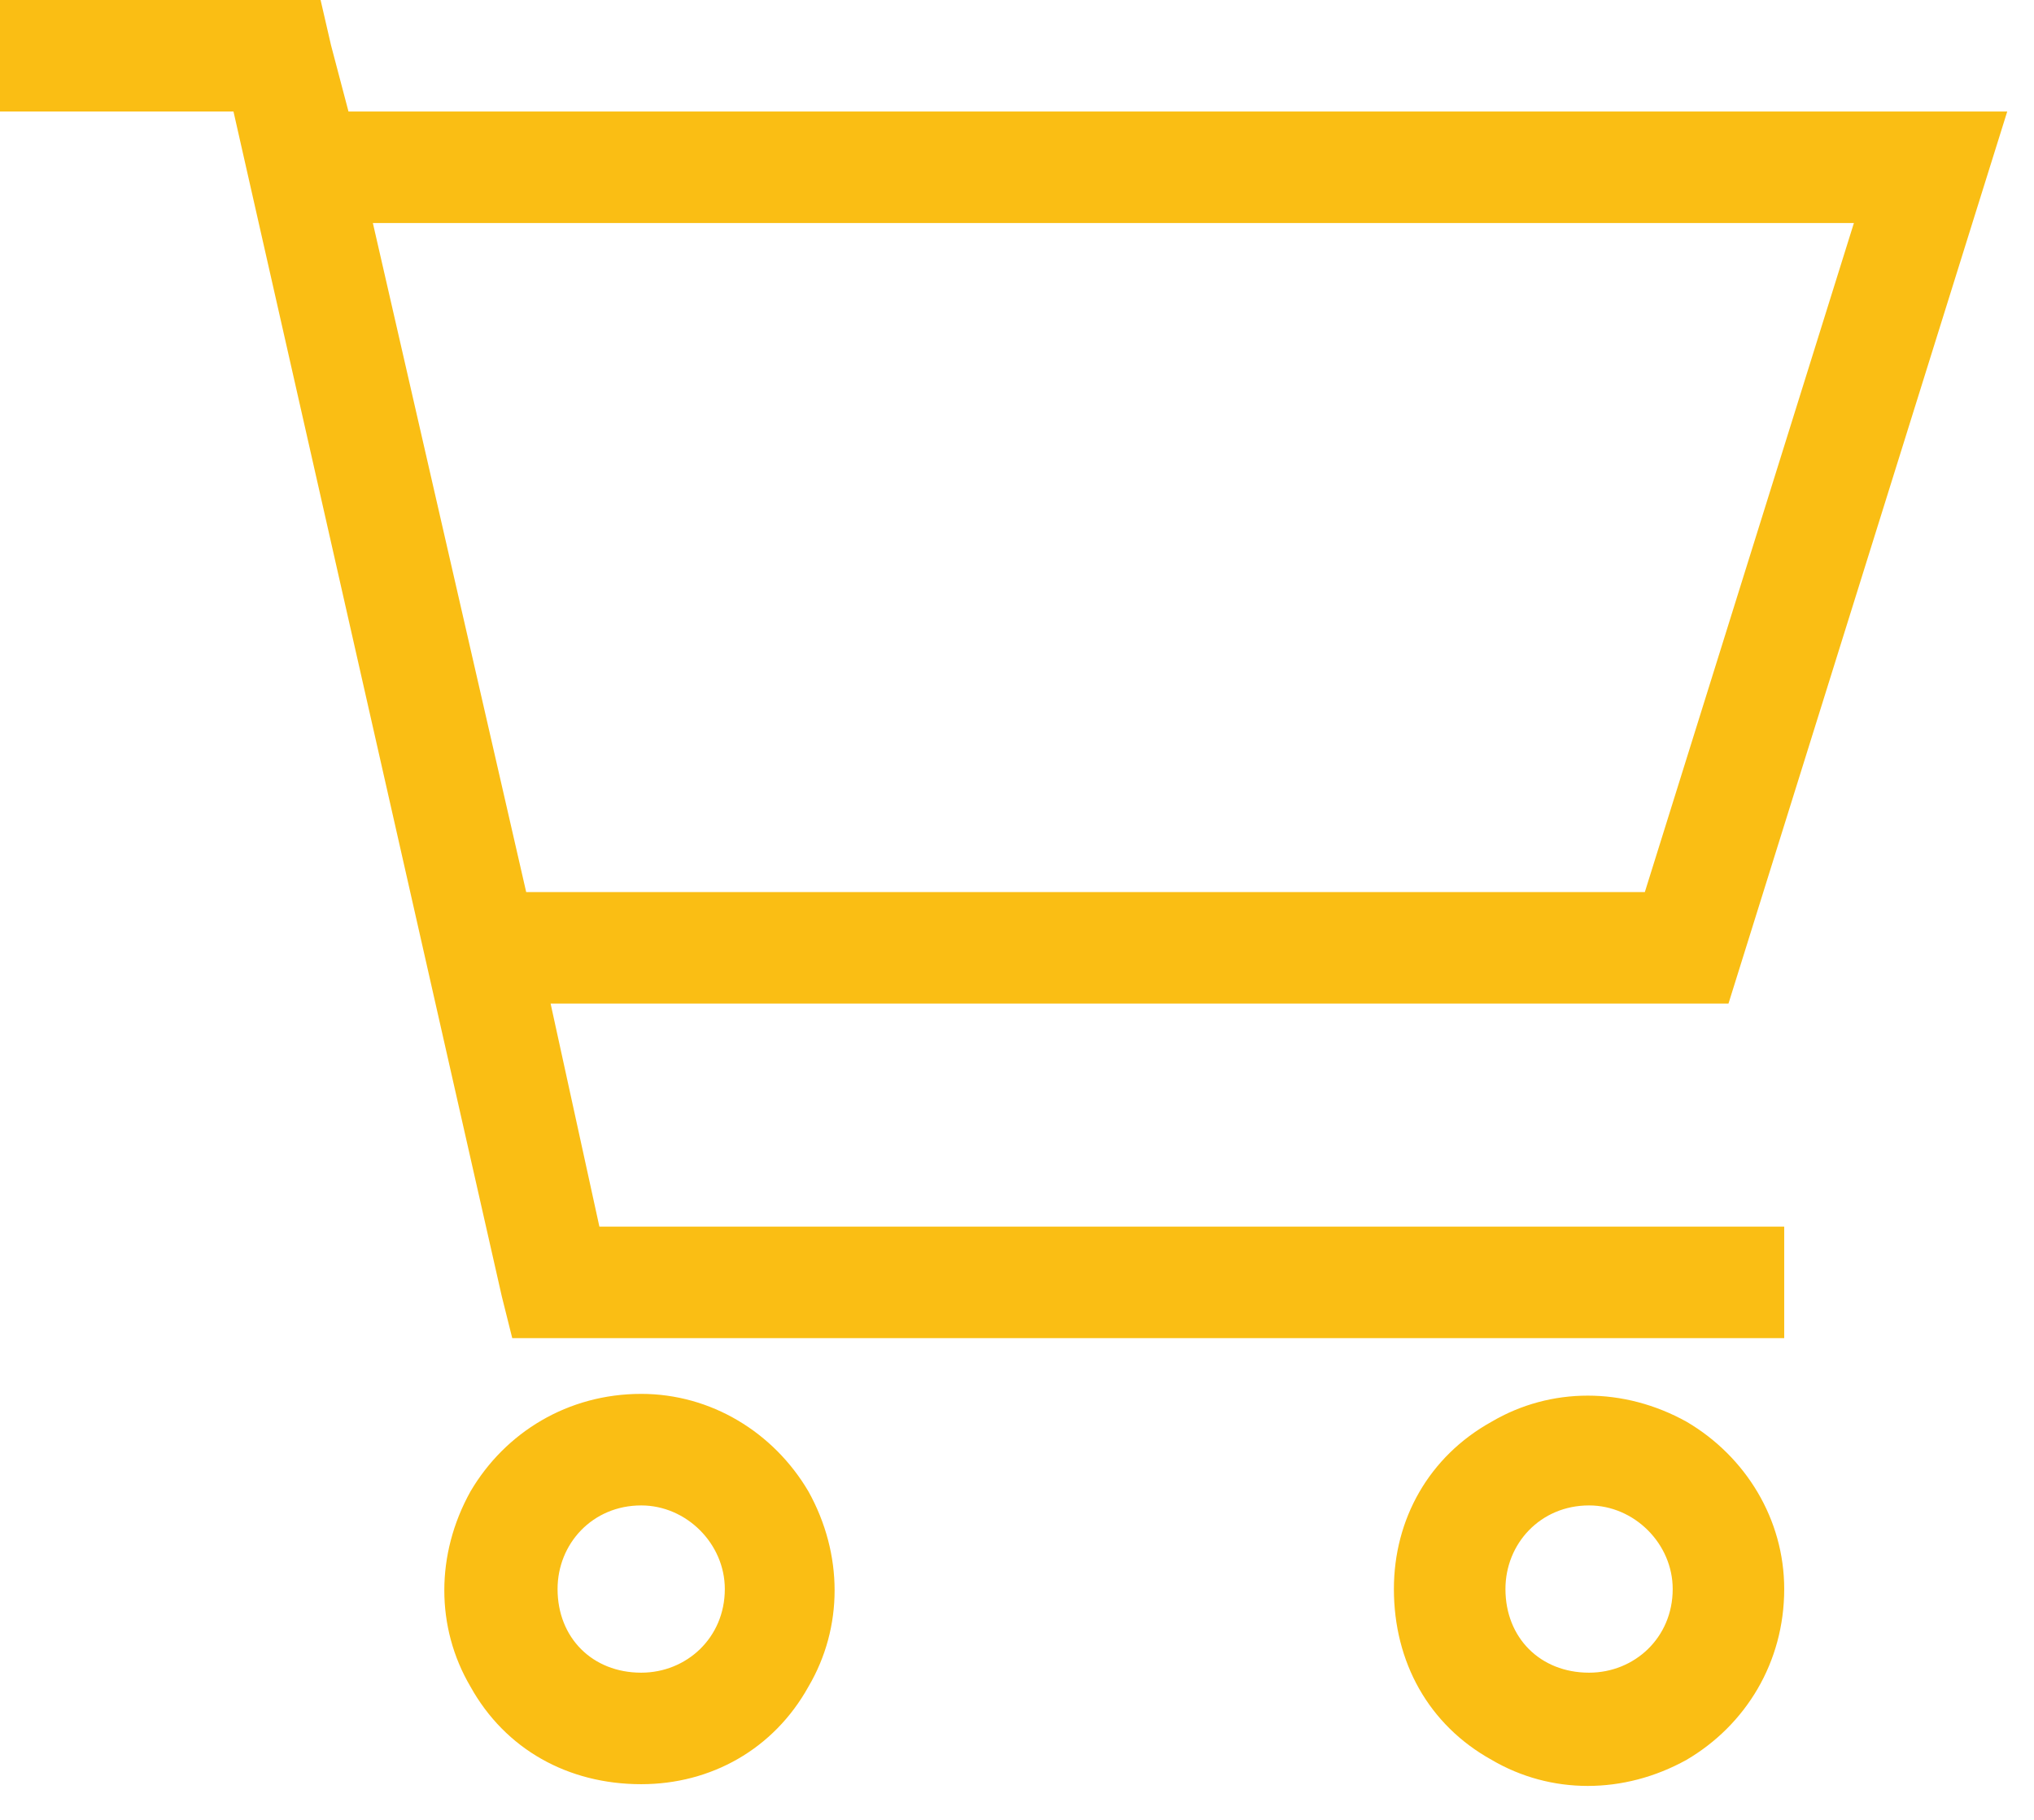
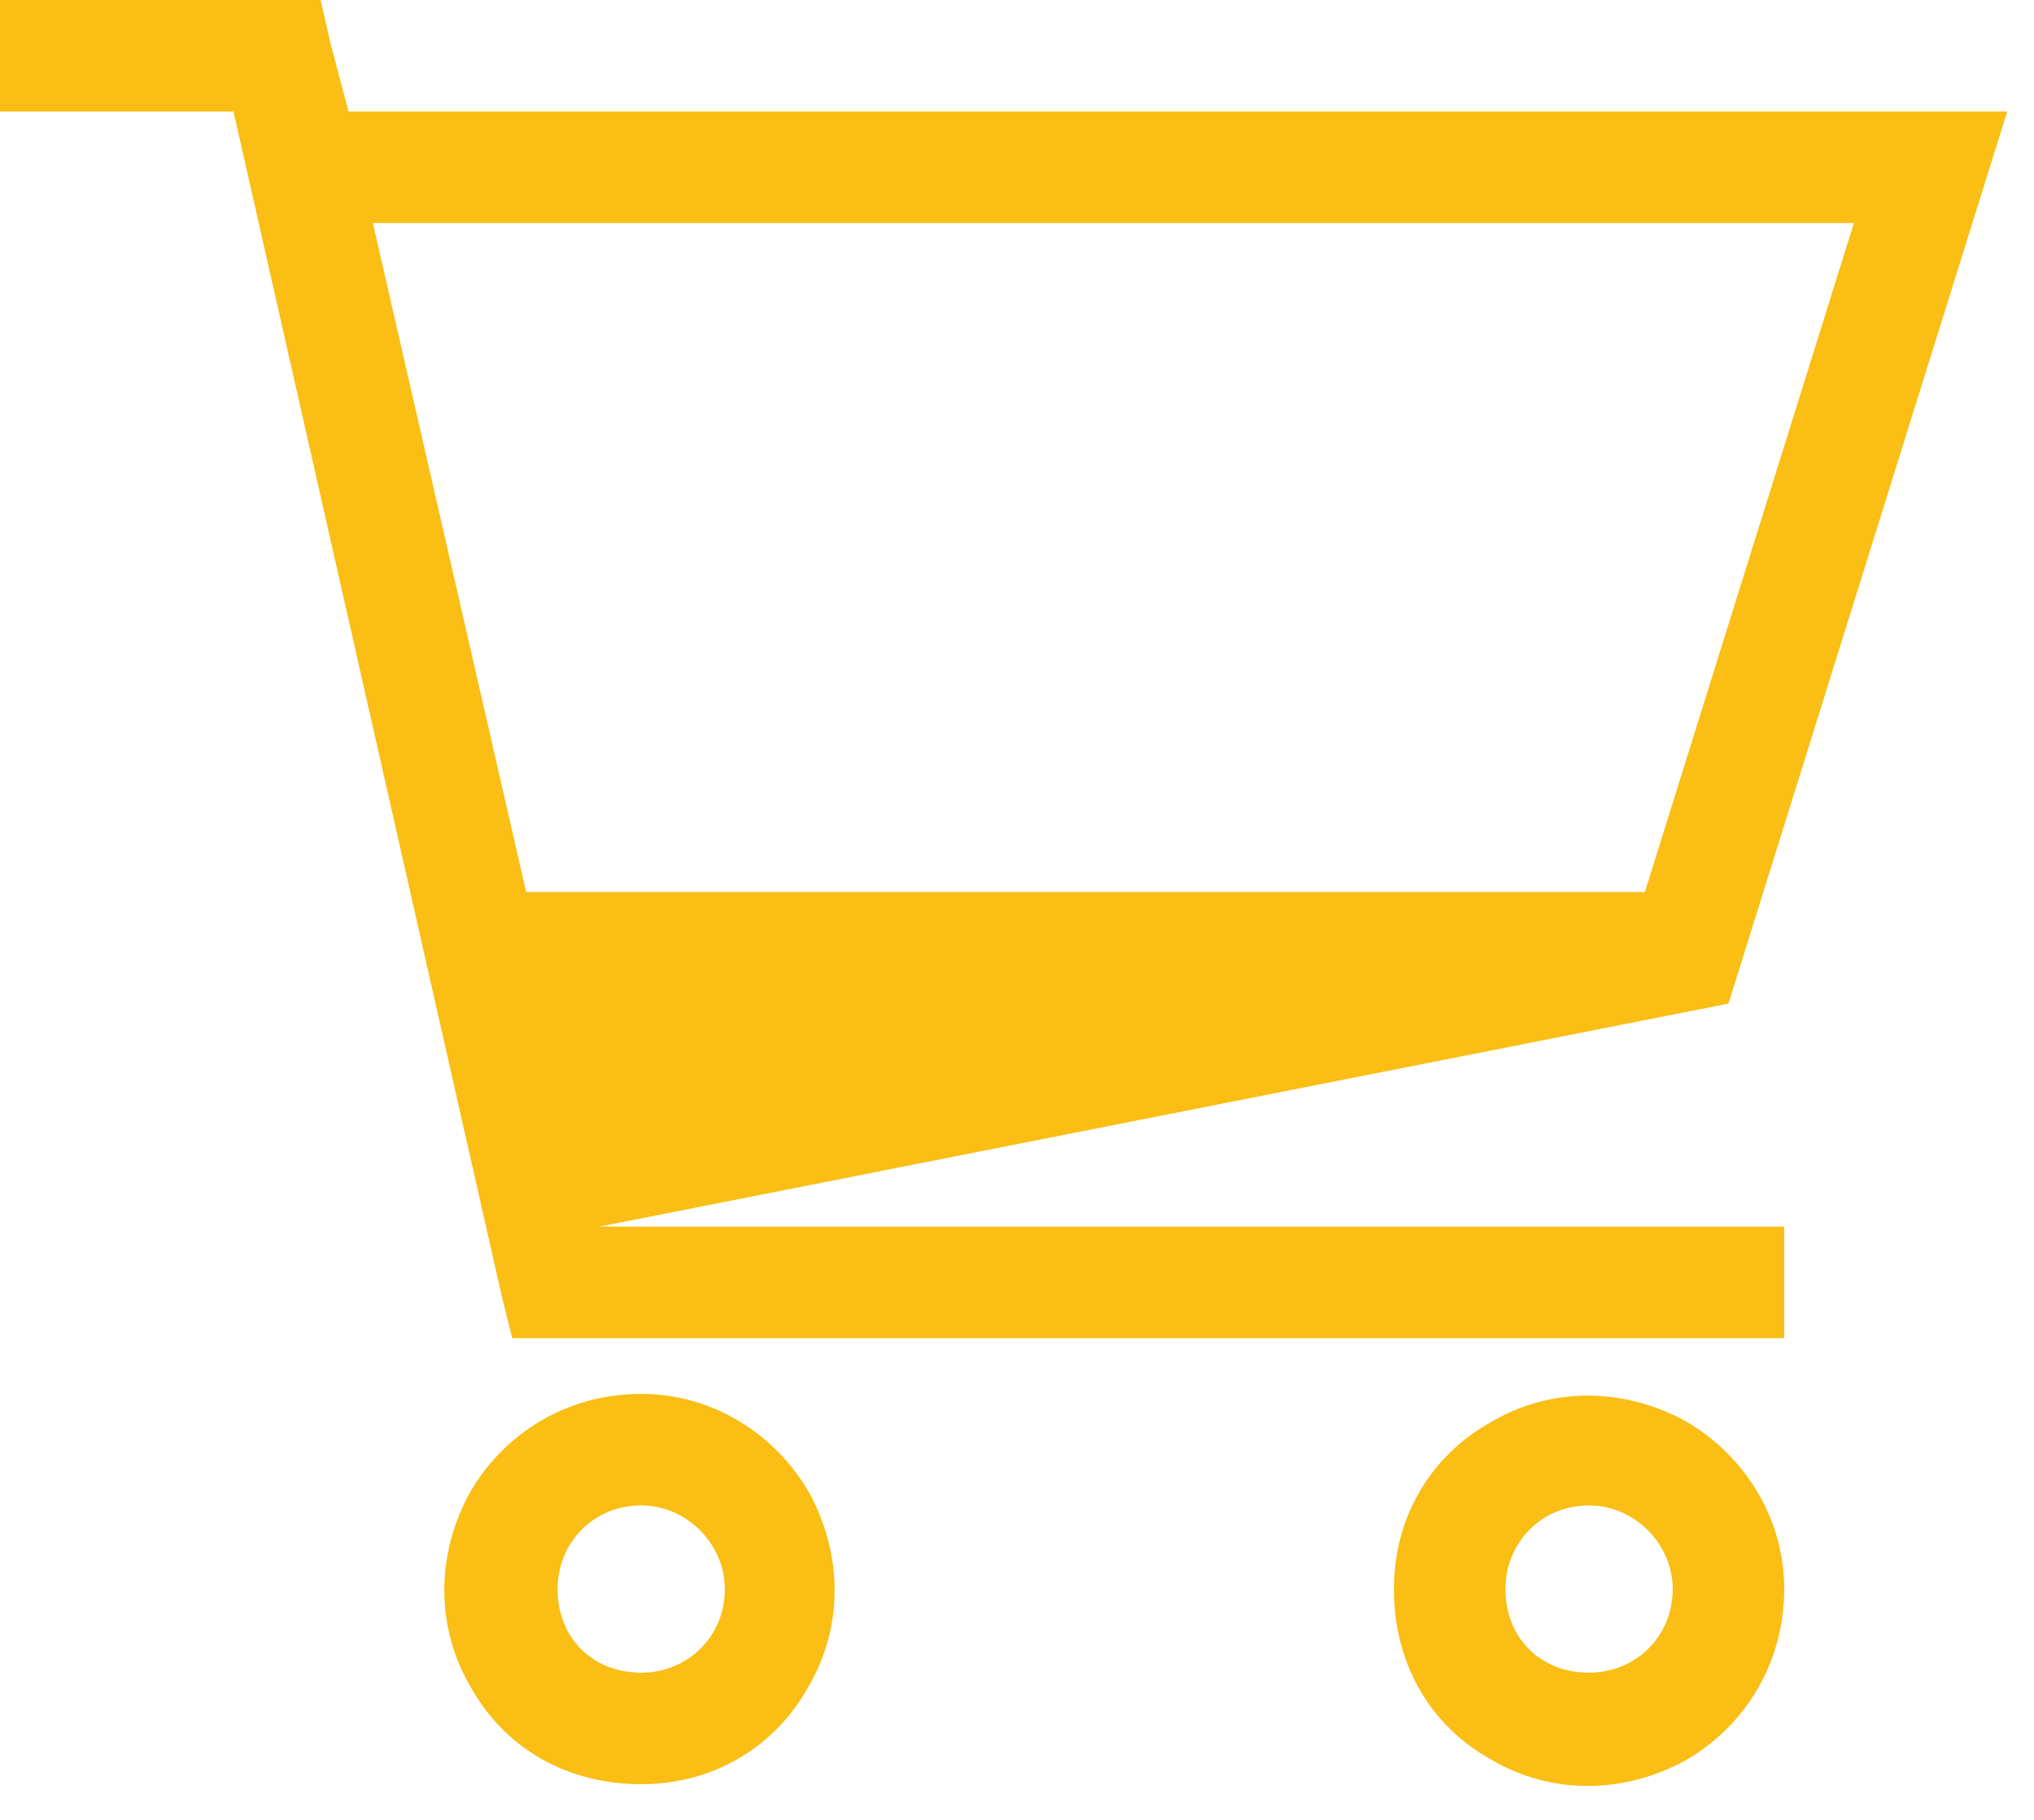
<svg xmlns="http://www.w3.org/2000/svg" width="57" height="51" viewBox="0 0 57 51" fill="none">
-   <path d="M1.562 0H7.812H8.984L9.277 1.27L9.766 3.125H52.93H56.25L55.273 6.25L48.438 28.125H15.43L16.797 34.375H48.438H50V37.5H48.438H15.625H14.355L14.062 36.328L6.543 3.125H1.562H0V0H1.562ZM10.449 6.25L14.746 25H46.094L51.953 6.25H10.449ZM17.969 42.188C16.602 42.188 15.625 43.262 15.625 44.531C15.625 45.898 16.602 46.875 17.969 46.875C19.238 46.875 20.312 45.898 20.312 44.531C20.312 43.262 19.238 42.188 17.969 42.188ZM17.969 50C15.918 50 14.16 49.023 13.184 47.266C12.207 45.605 12.207 43.555 13.184 41.797C14.16 40.137 15.918 39.062 17.969 39.062C19.922 39.062 21.68 40.137 22.656 41.797C23.633 43.555 23.633 45.605 22.656 47.266C21.68 49.023 19.922 50 17.969 50ZM42.188 44.531C42.188 45.898 43.164 46.875 44.531 46.875C45.801 46.875 46.875 45.898 46.875 44.531C46.875 43.262 45.801 42.188 44.531 42.188C43.164 42.188 42.188 43.262 42.188 44.531ZM50 44.531C50 46.582 48.926 48.34 47.266 49.316C45.508 50.293 43.457 50.293 41.797 49.316C40.039 48.34 39.062 46.582 39.062 44.531C39.062 42.578 40.039 40.82 41.797 39.844C43.457 38.867 45.508 38.867 47.266 39.844C48.926 40.82 50 42.578 50 44.531Z" fill="#FABE14" />
+   <path d="M1.562 0H7.812H8.984L9.277 1.27L9.766 3.125H52.93H56.25L55.273 6.25L48.438 28.125L16.797 34.375H48.438H50V37.5H48.438H15.625H14.355L14.062 36.328L6.543 3.125H1.562H0V0H1.562ZM10.449 6.25L14.746 25H46.094L51.953 6.25H10.449ZM17.969 42.188C16.602 42.188 15.625 43.262 15.625 44.531C15.625 45.898 16.602 46.875 17.969 46.875C19.238 46.875 20.312 45.898 20.312 44.531C20.312 43.262 19.238 42.188 17.969 42.188ZM17.969 50C15.918 50 14.16 49.023 13.184 47.266C12.207 45.605 12.207 43.555 13.184 41.797C14.16 40.137 15.918 39.062 17.969 39.062C19.922 39.062 21.68 40.137 22.656 41.797C23.633 43.555 23.633 45.605 22.656 47.266C21.68 49.023 19.922 50 17.969 50ZM42.188 44.531C42.188 45.898 43.164 46.875 44.531 46.875C45.801 46.875 46.875 45.898 46.875 44.531C46.875 43.262 45.801 42.188 44.531 42.188C43.164 42.188 42.188 43.262 42.188 44.531ZM50 44.531C50 46.582 48.926 48.34 47.266 49.316C45.508 50.293 43.457 50.293 41.797 49.316C40.039 48.34 39.062 46.582 39.062 44.531C39.062 42.578 40.039 40.82 41.797 39.844C43.457 38.867 45.508 38.867 47.266 39.844C48.926 40.82 50 42.578 50 44.531Z" fill="#FABE14" />
</svg>